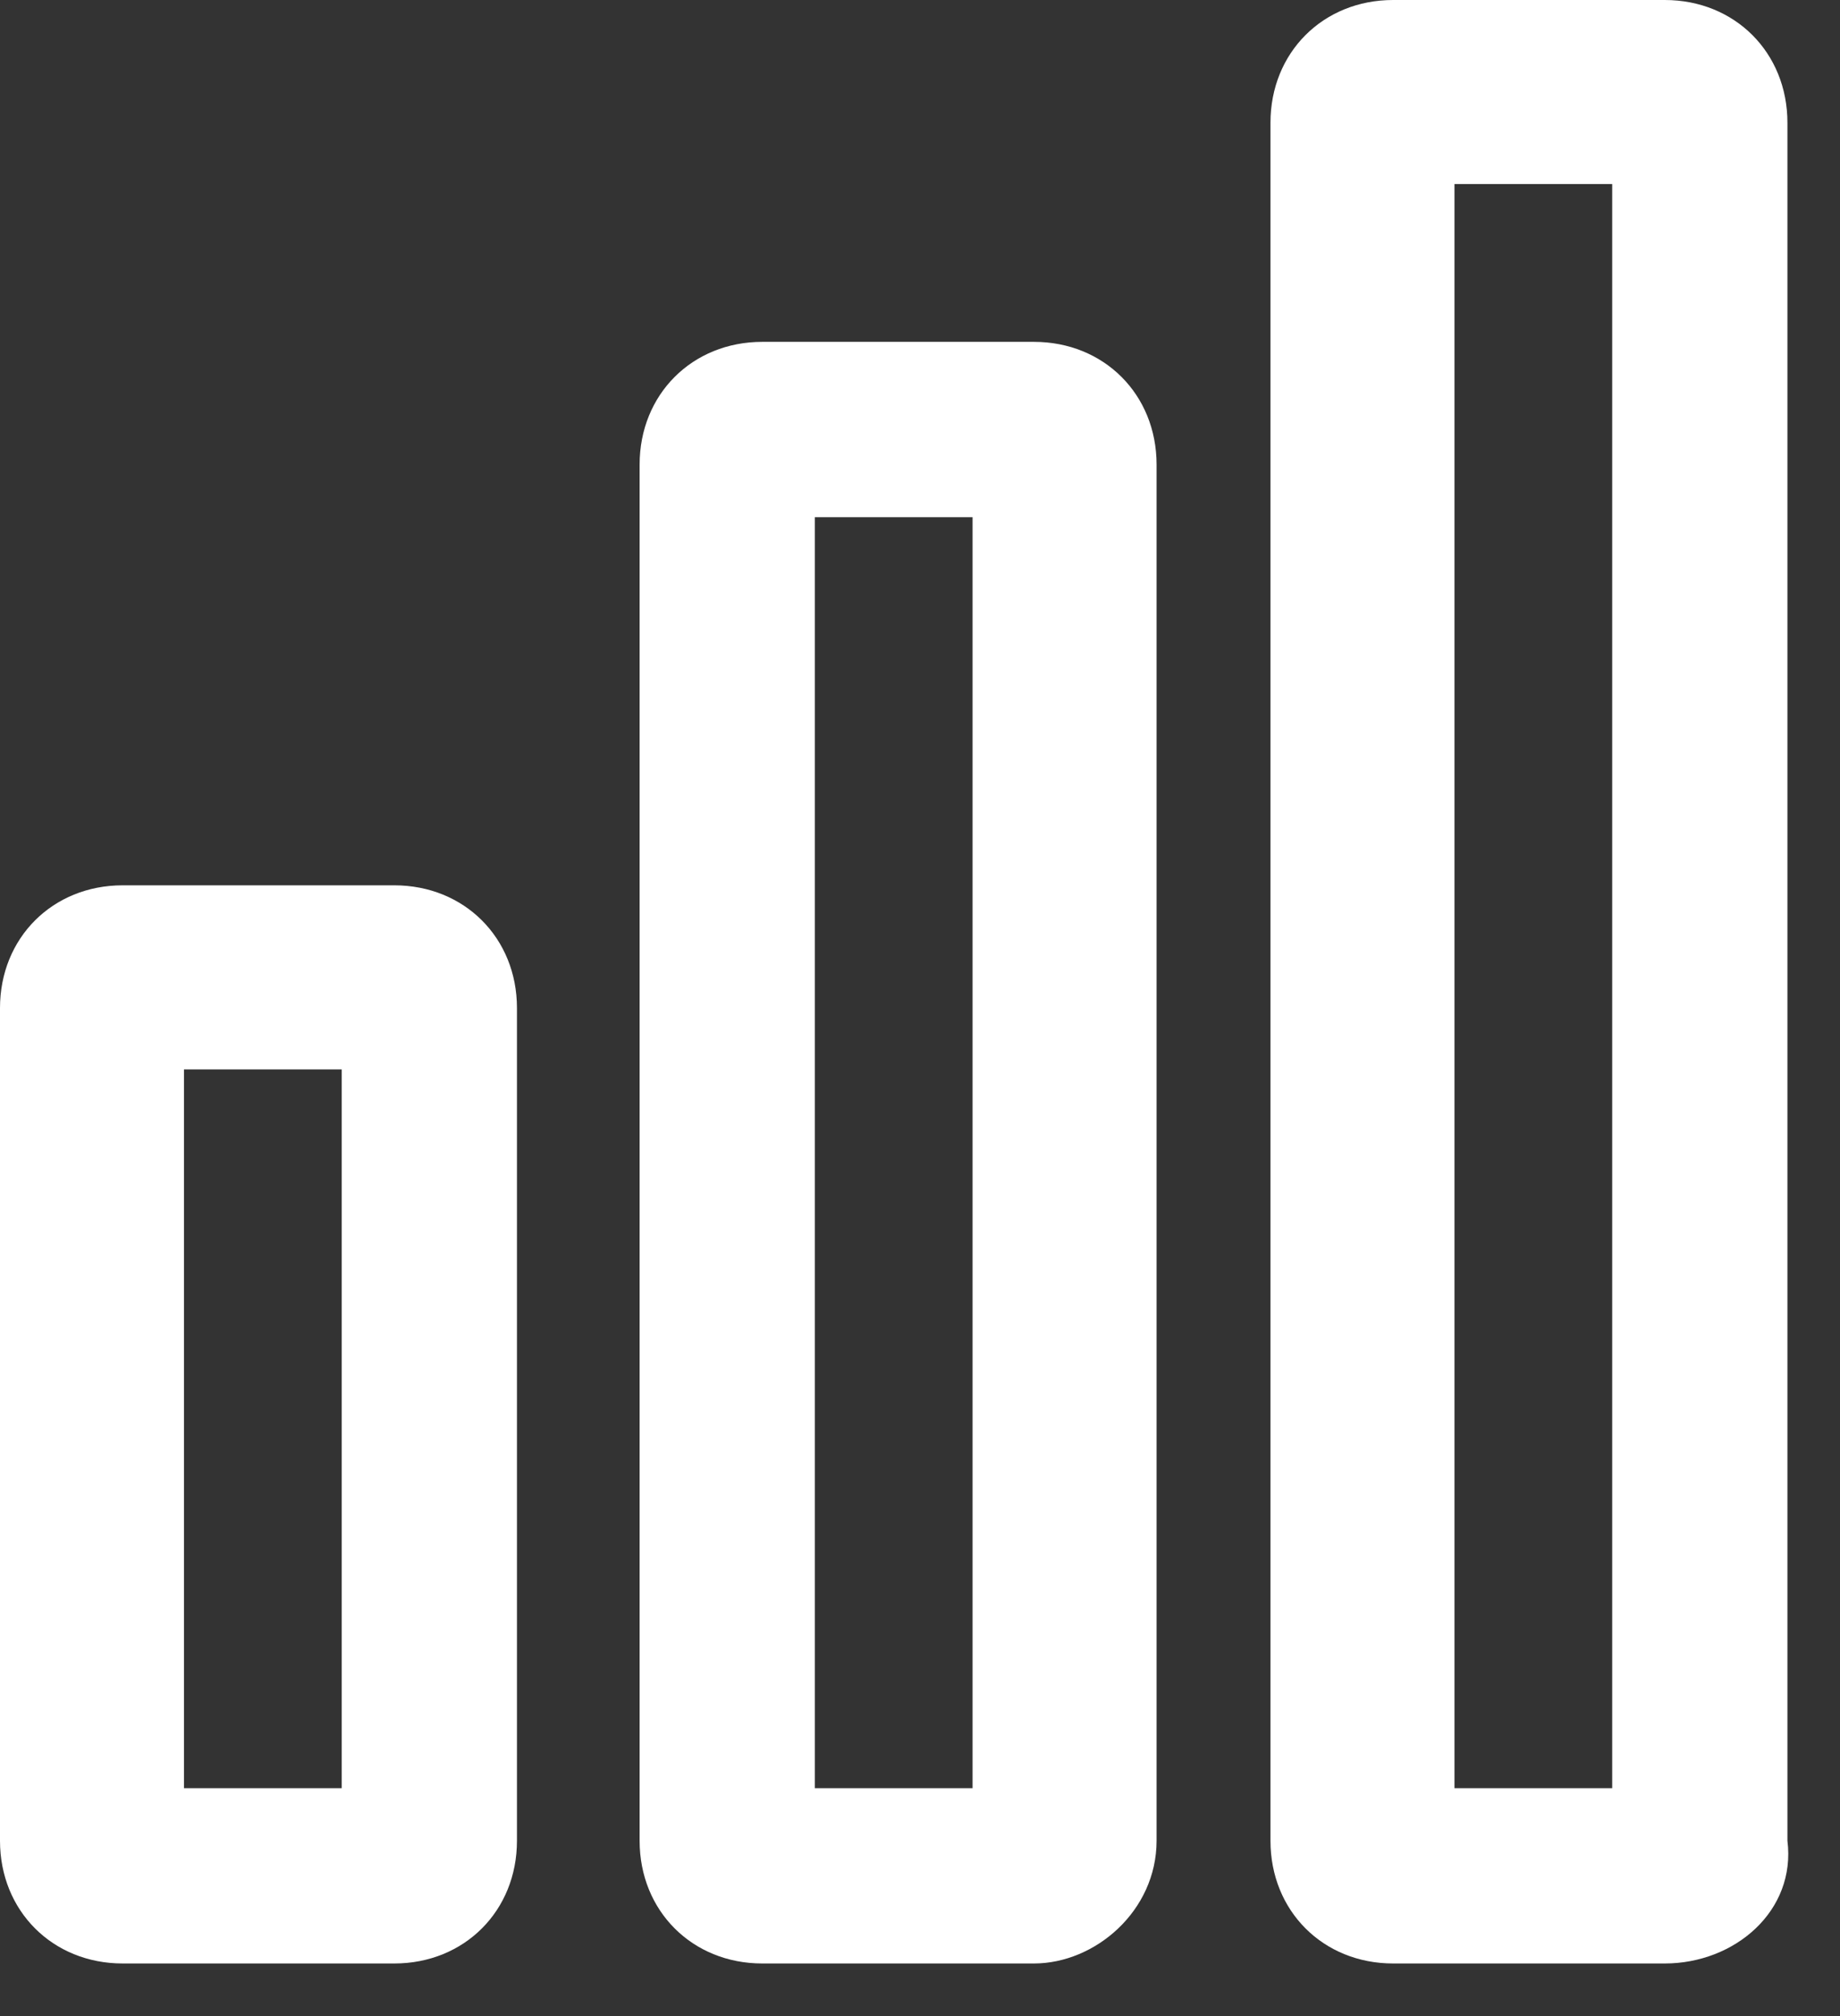
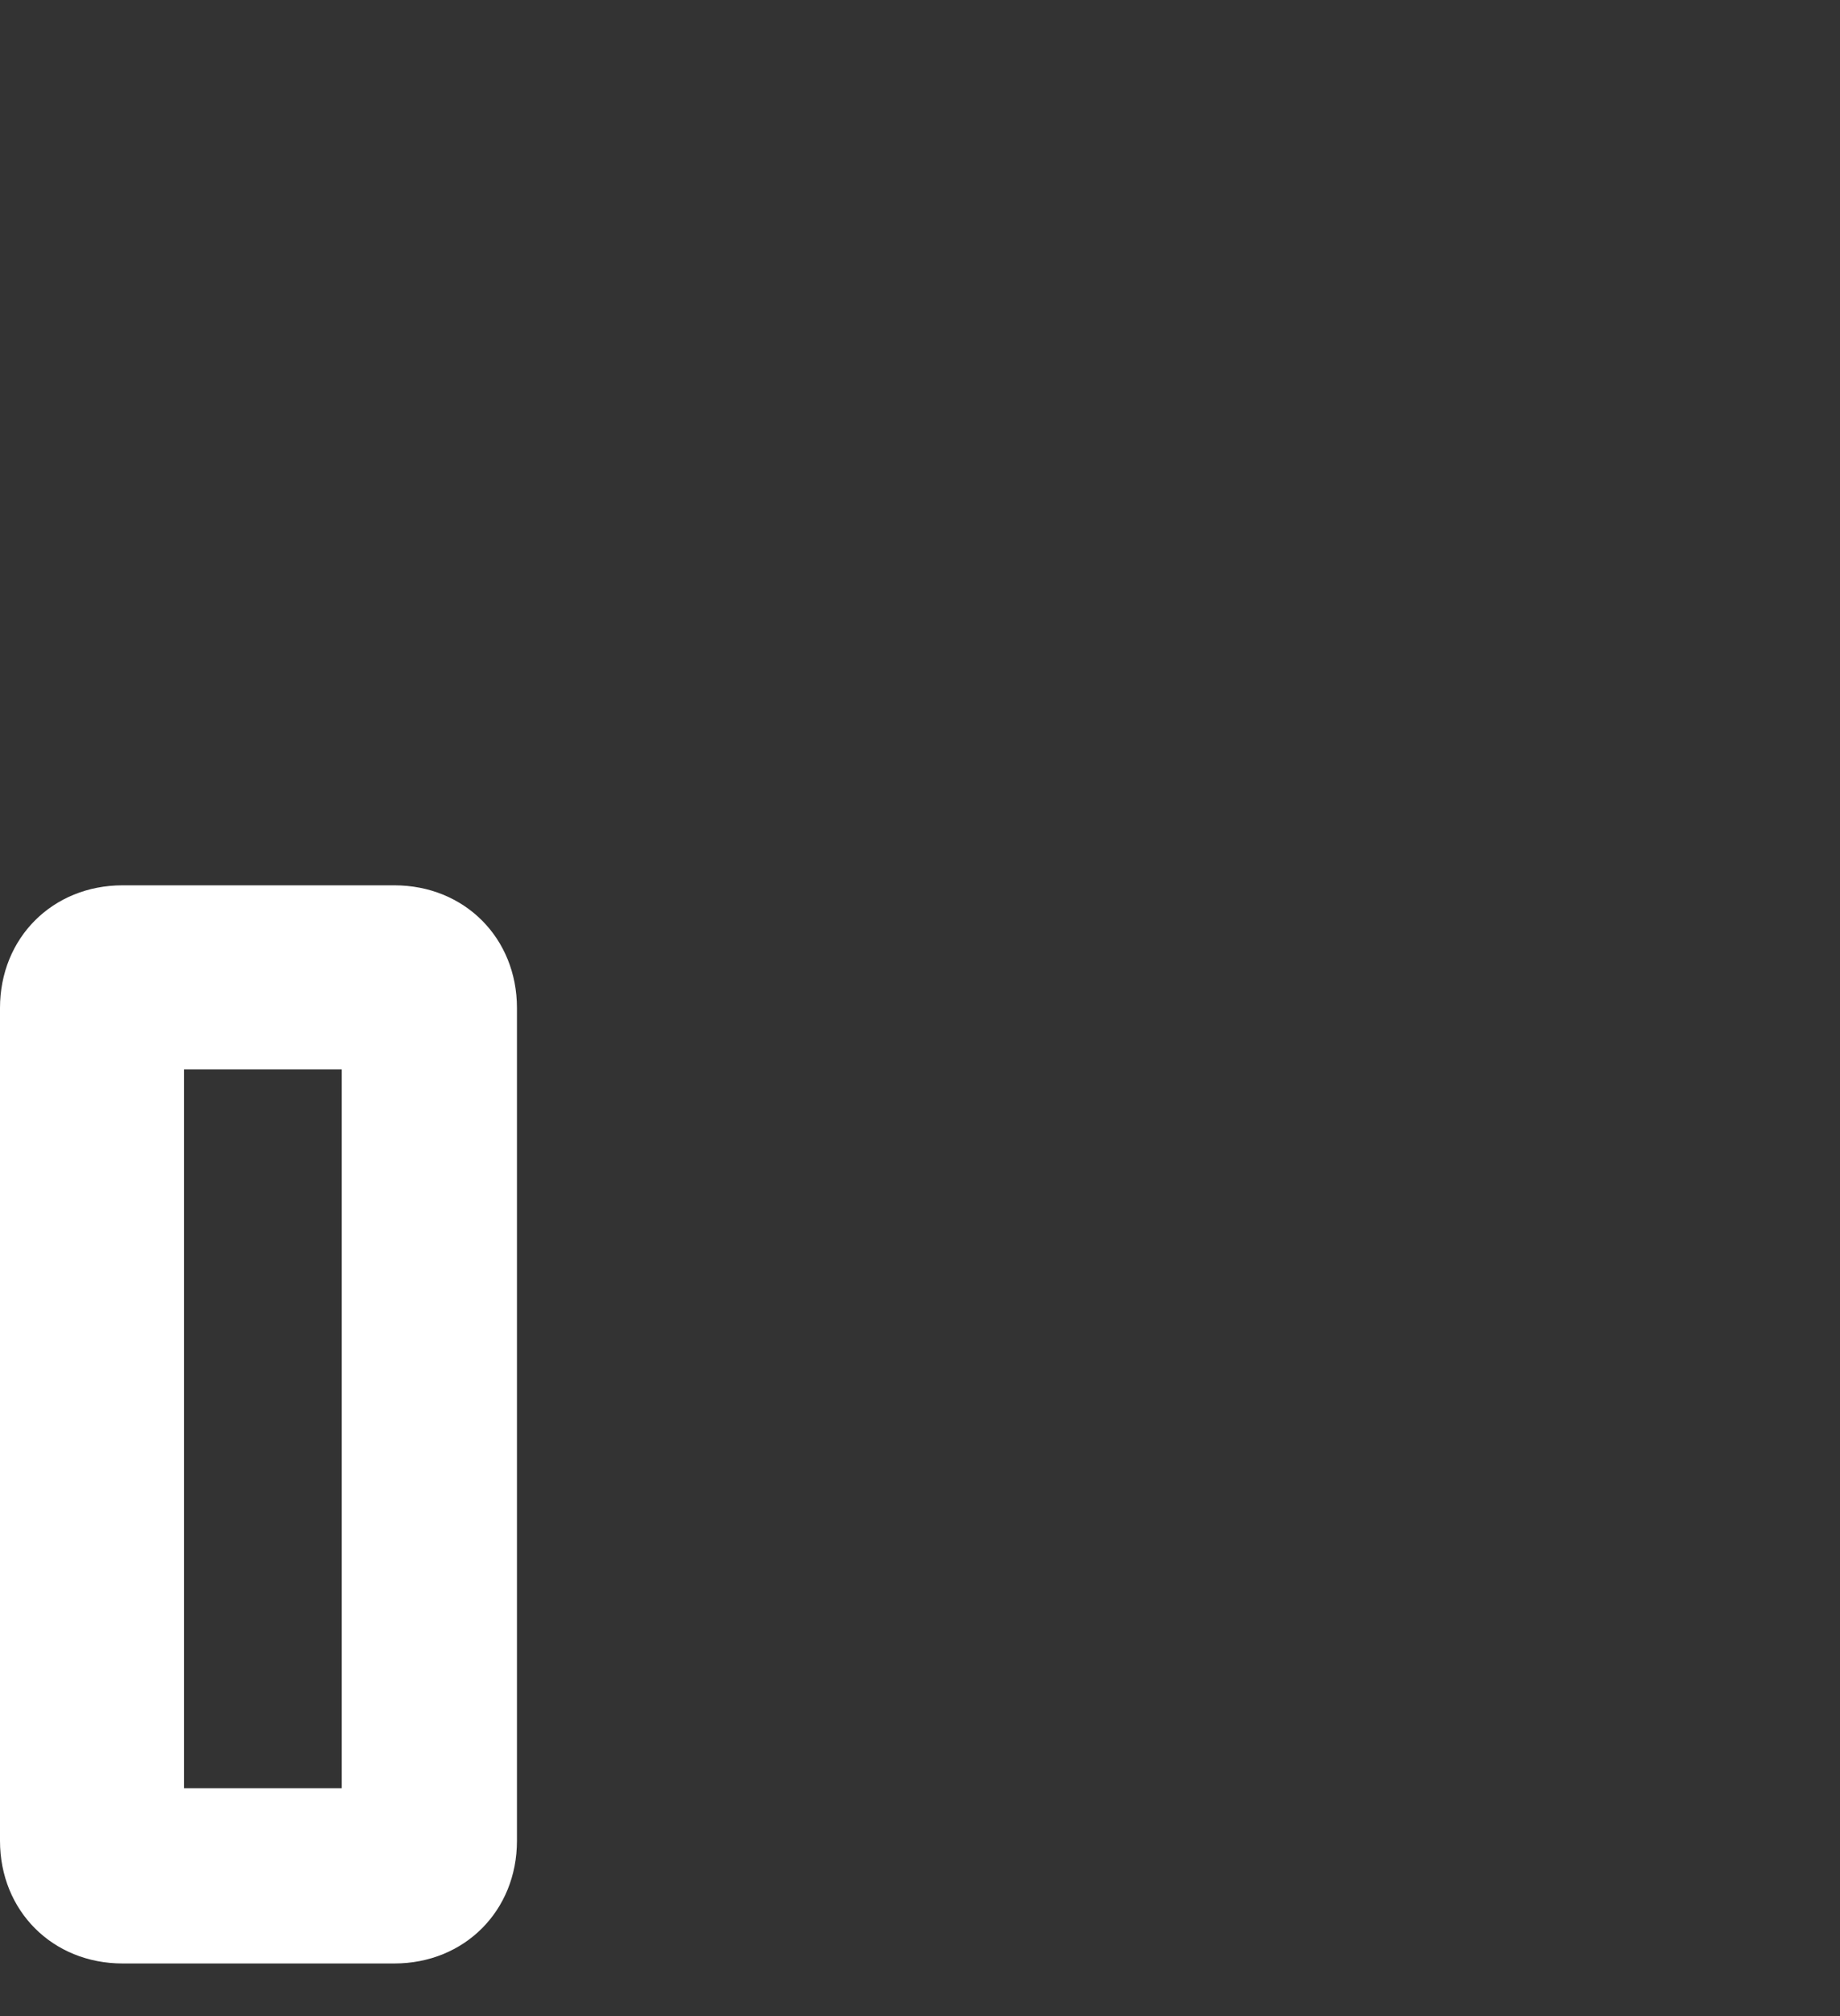
<svg xmlns="http://www.w3.org/2000/svg" width="21" height="23" viewBox="0 0 21 23" fill="none">
  <rect x="0" y="0" width="21" height="23" fill="#333333" stroke="none" />
  <g clip-path="url(#clip0)">
-     <path d="M11.8 22.4H8.7C7.9 22.4 7.3 21.8 7.3 21V5.3C7.3 4.5 7.9 3.9 8.7 3.9H11.8C12.6 3.9 13.2 4.5 13.2 5.3V21C13.2 21.8 12.5 22.4 11.8 22.4ZM9.3 20.4H11.1V5.9H9.3V20.4Z" fill="white" />
    <path d="M4.5 22.4H1.4C0.6 22.4 0 21.8 0 21V11.5C0 10.7 0.6 10.1 1.4 10.1H4.5C5.3 10.1 5.9 10.7 5.9 11.5V21C5.9 21.8 5.3 22.4 4.5 22.4ZM2.1 20.4H3.9V12.2H2.1V20.4Z" fill="white" />
-     <path d="M19 22.4H15.9C15.1 22.4 14.5 21.8 14.5 21V1.4C14.5 0.6 15.1 0 15.9 0H19C19.8 0 20.4 0.6 20.4 1.4V21C20.5 21.8 19.8 22.4 19 22.4ZM16.6 20.4H18.4V2.1H16.6V20.4Z" fill="white" />
  </g>
  <defs>
    <clipPath id="clip0">
      <rect width="20.5" height="22.4" fill="white" />
    </clipPath>
  </defs>
</svg>